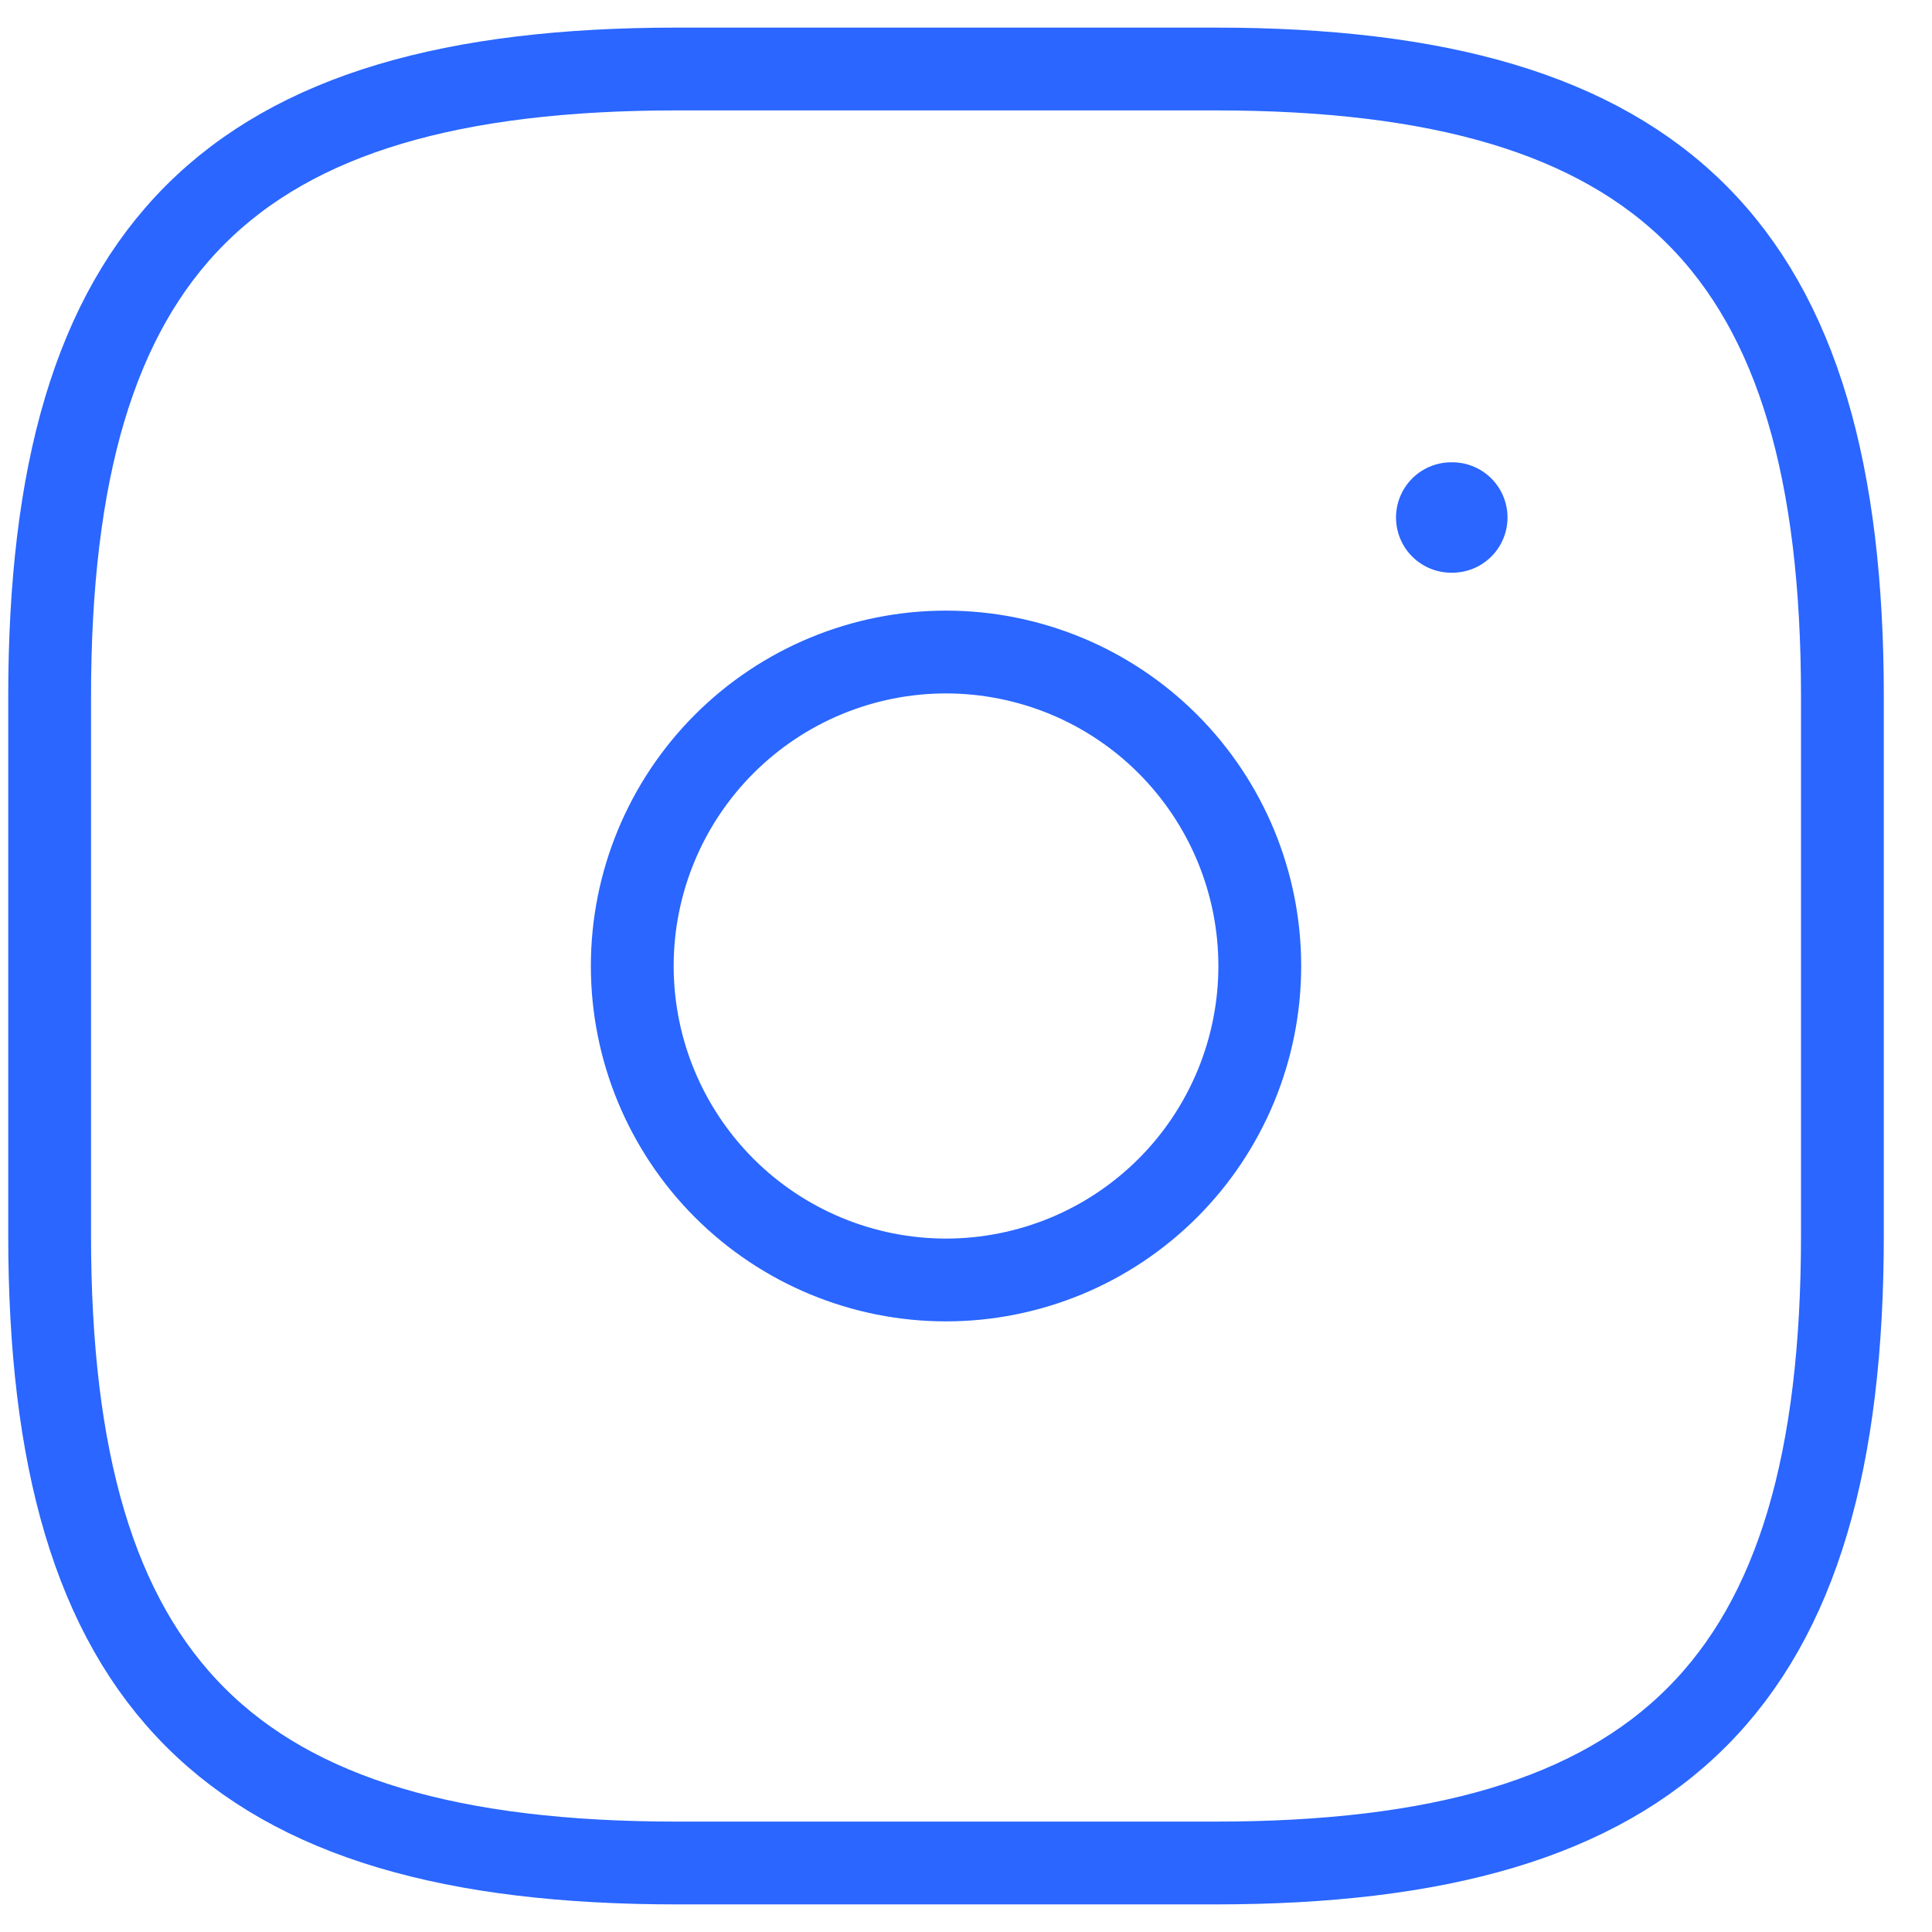
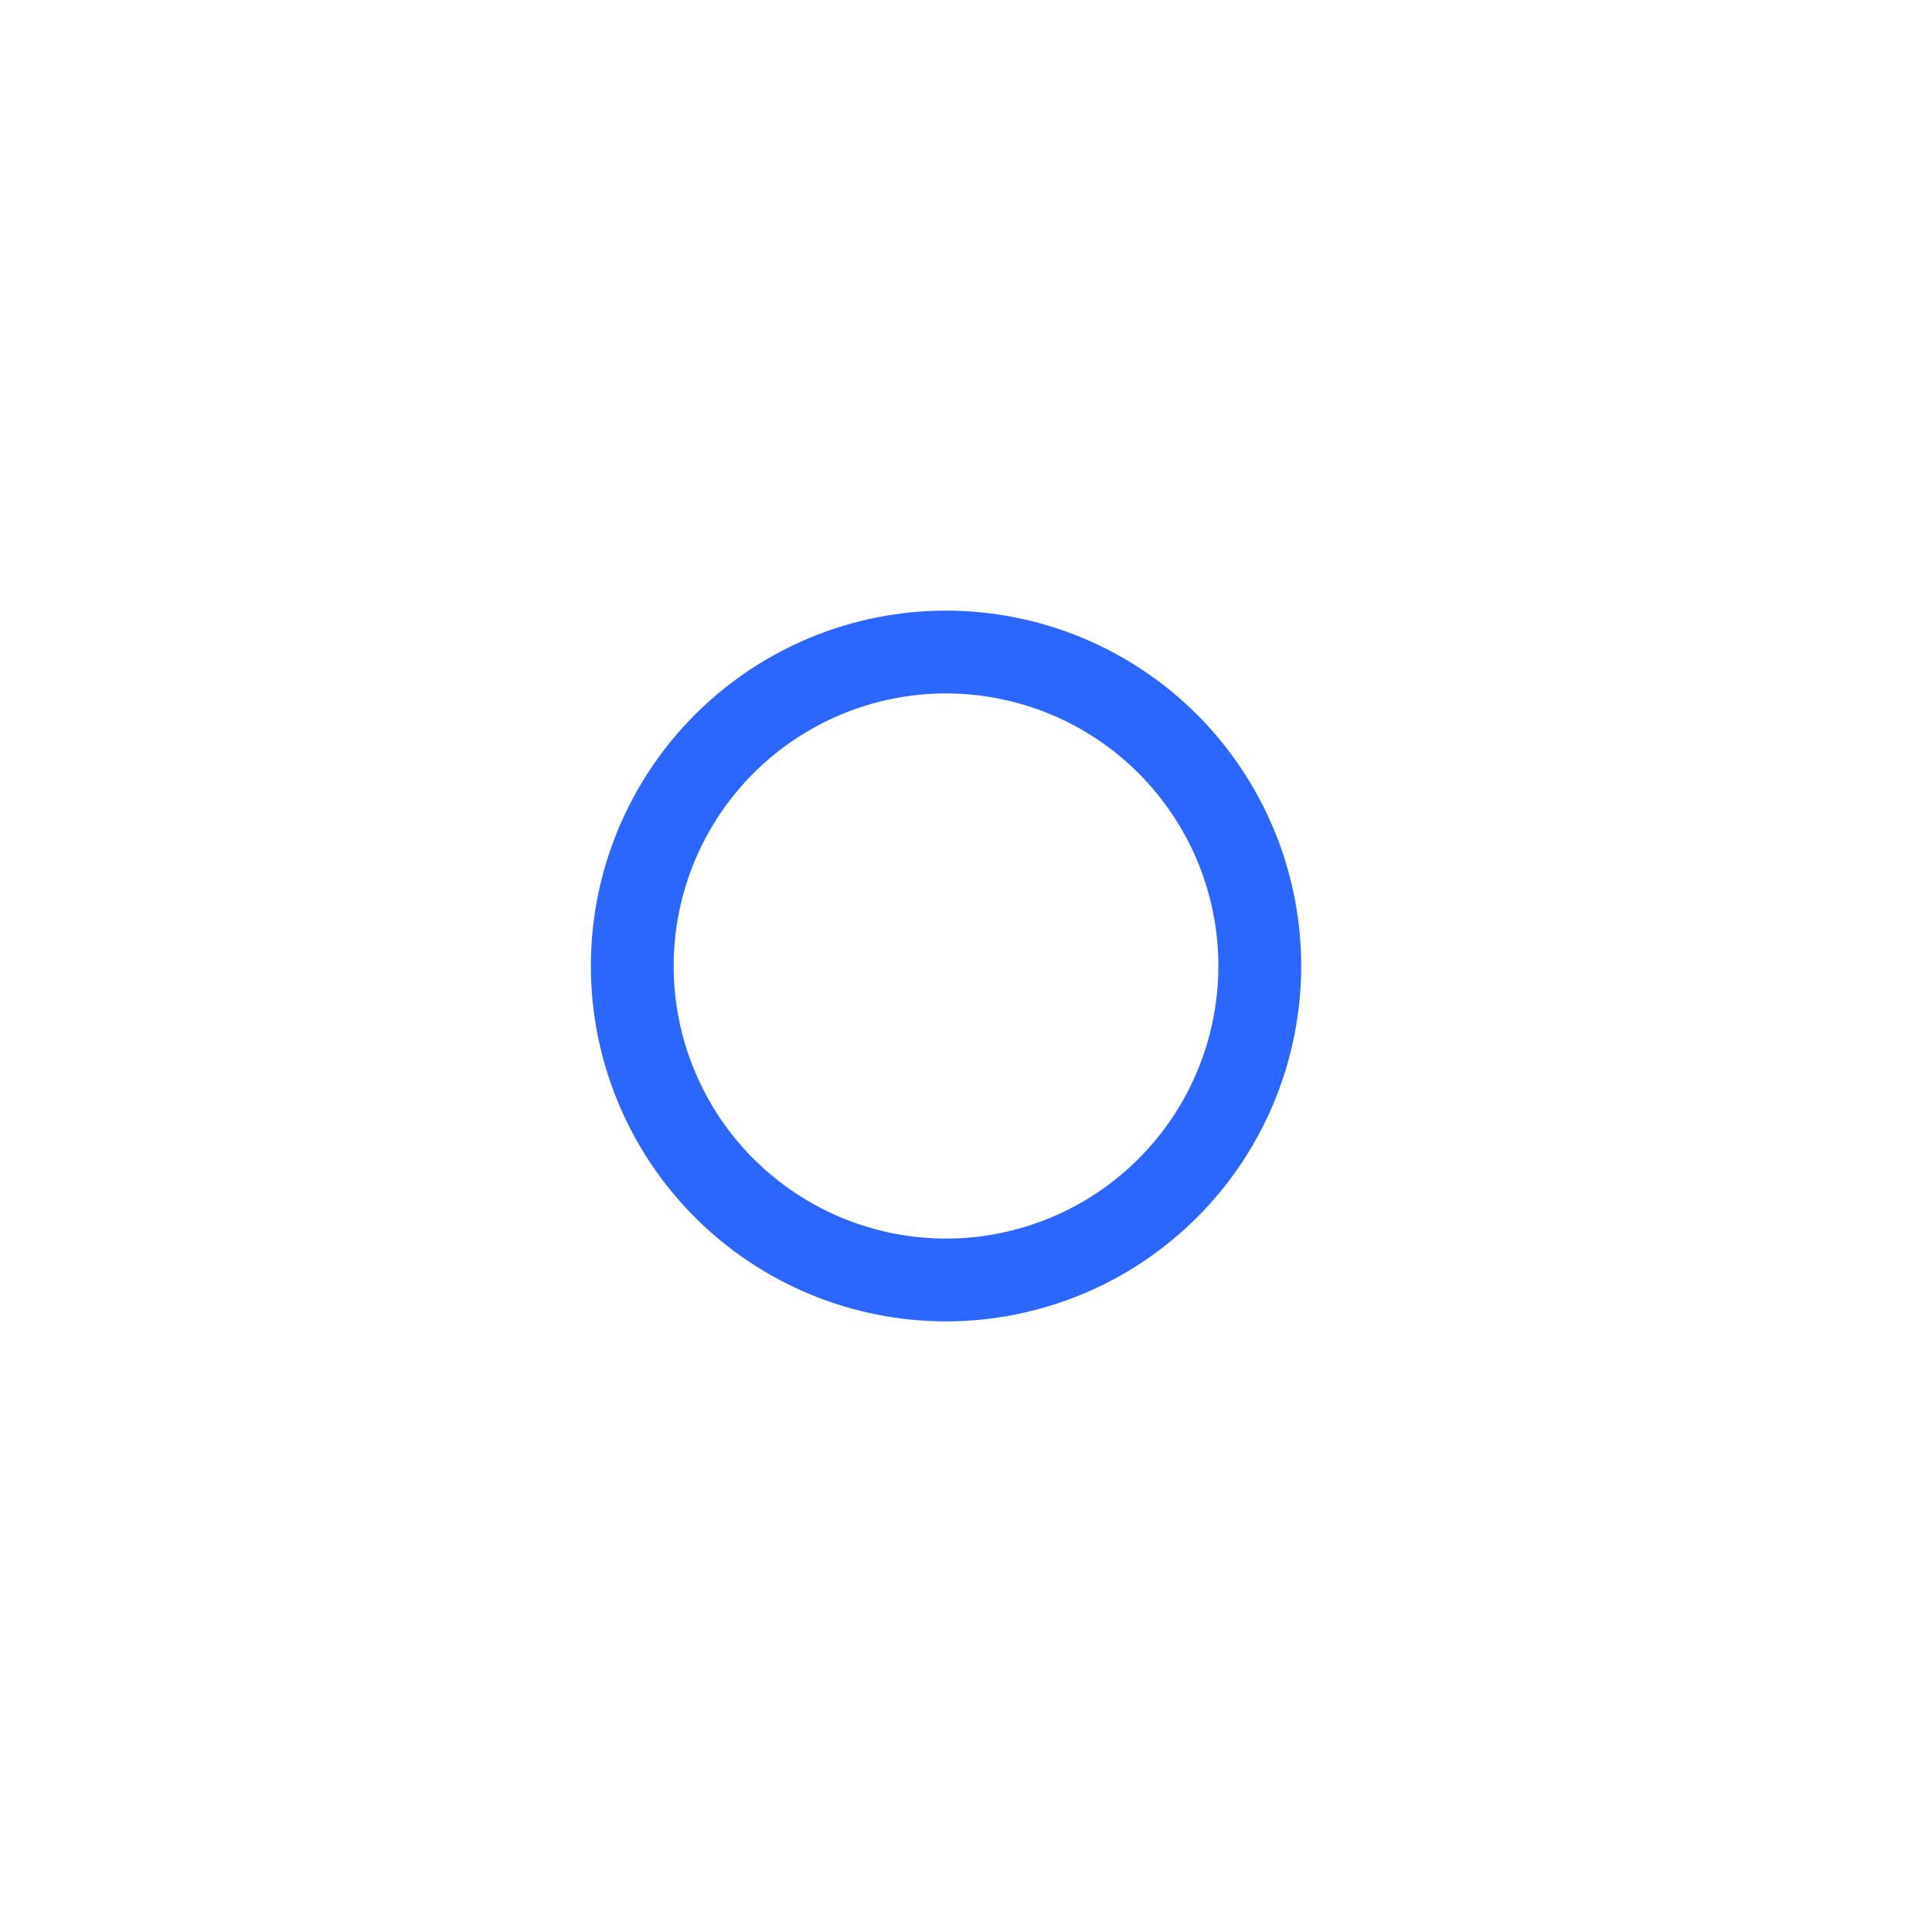
<svg xmlns="http://www.w3.org/2000/svg" width="35" height="35" viewBox="0 0 35 35" fill="none">
-   <path d="M12.266 33.75H22.01C30.129 33.75 33.377 30.5 33.377 22.375V12.625C33.377 4.5 30.129 1.25 22.01 1.25H12.266C4.147 1.25 0.899 4.5 0.899 12.625V22.375C0.899 30.5 4.147 33.75 12.266 33.75Z" stroke="#2A66FF" stroke-width="1.5" stroke-linecap="round" stroke-linejoin="round" />
  <path d="M17.138 23.188C17.884 23.188 18.623 23.04 19.313 22.755C20.003 22.469 20.629 22.05 21.157 21.522C21.685 20.994 22.103 20.367 22.389 19.677C22.675 18.986 22.822 18.247 22.822 17.5C22.822 16.753 22.675 16.014 22.389 15.323C22.103 14.633 21.685 14.007 21.157 13.478C20.629 12.95 20.003 12.531 19.313 12.245C18.623 11.96 17.884 11.812 17.138 11.812C15.631 11.812 14.185 12.412 13.119 13.478C12.053 14.545 11.454 15.992 11.454 17.5C11.454 19.008 12.053 20.455 13.119 21.522C14.185 22.588 15.631 23.188 17.138 23.188Z" stroke="#2A66FF" stroke-width="1.5" stroke-linecap="round" stroke-linejoin="round" />
-   <path d="M26.29 9.375H26.31" stroke="#2A66FF" stroke-width="2" stroke-linecap="round" stroke-linejoin="round" />
</svg>